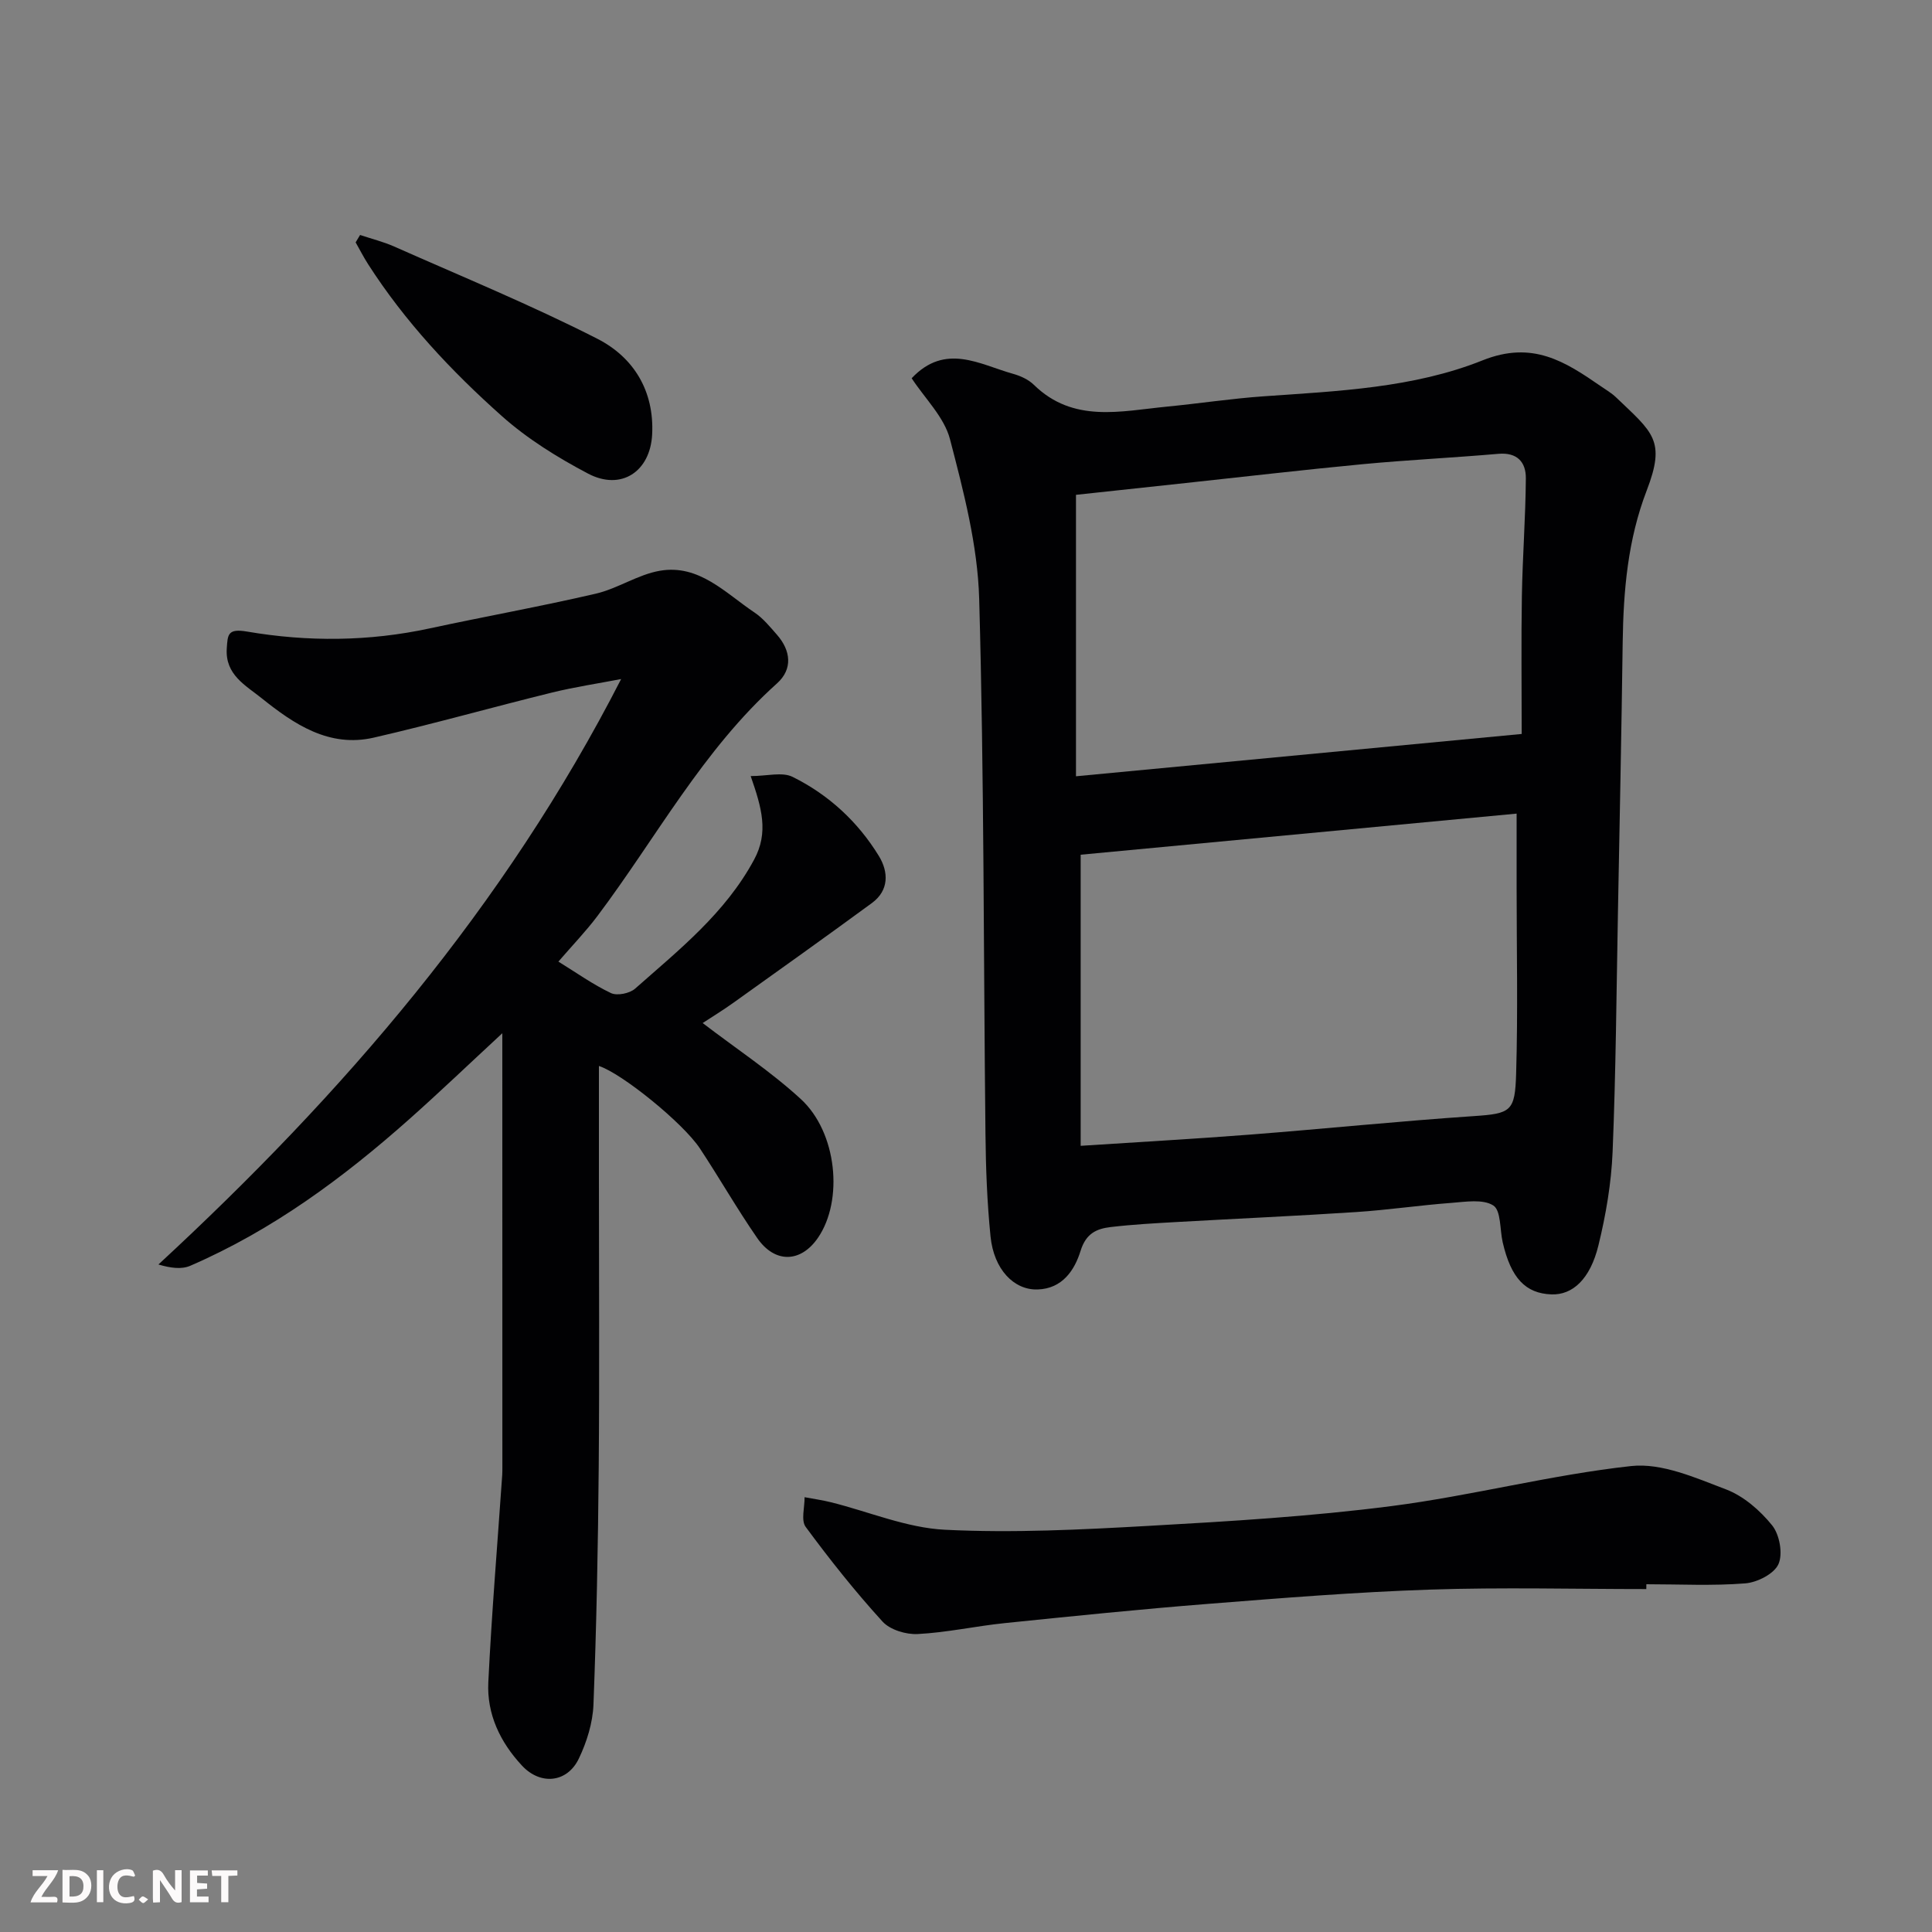
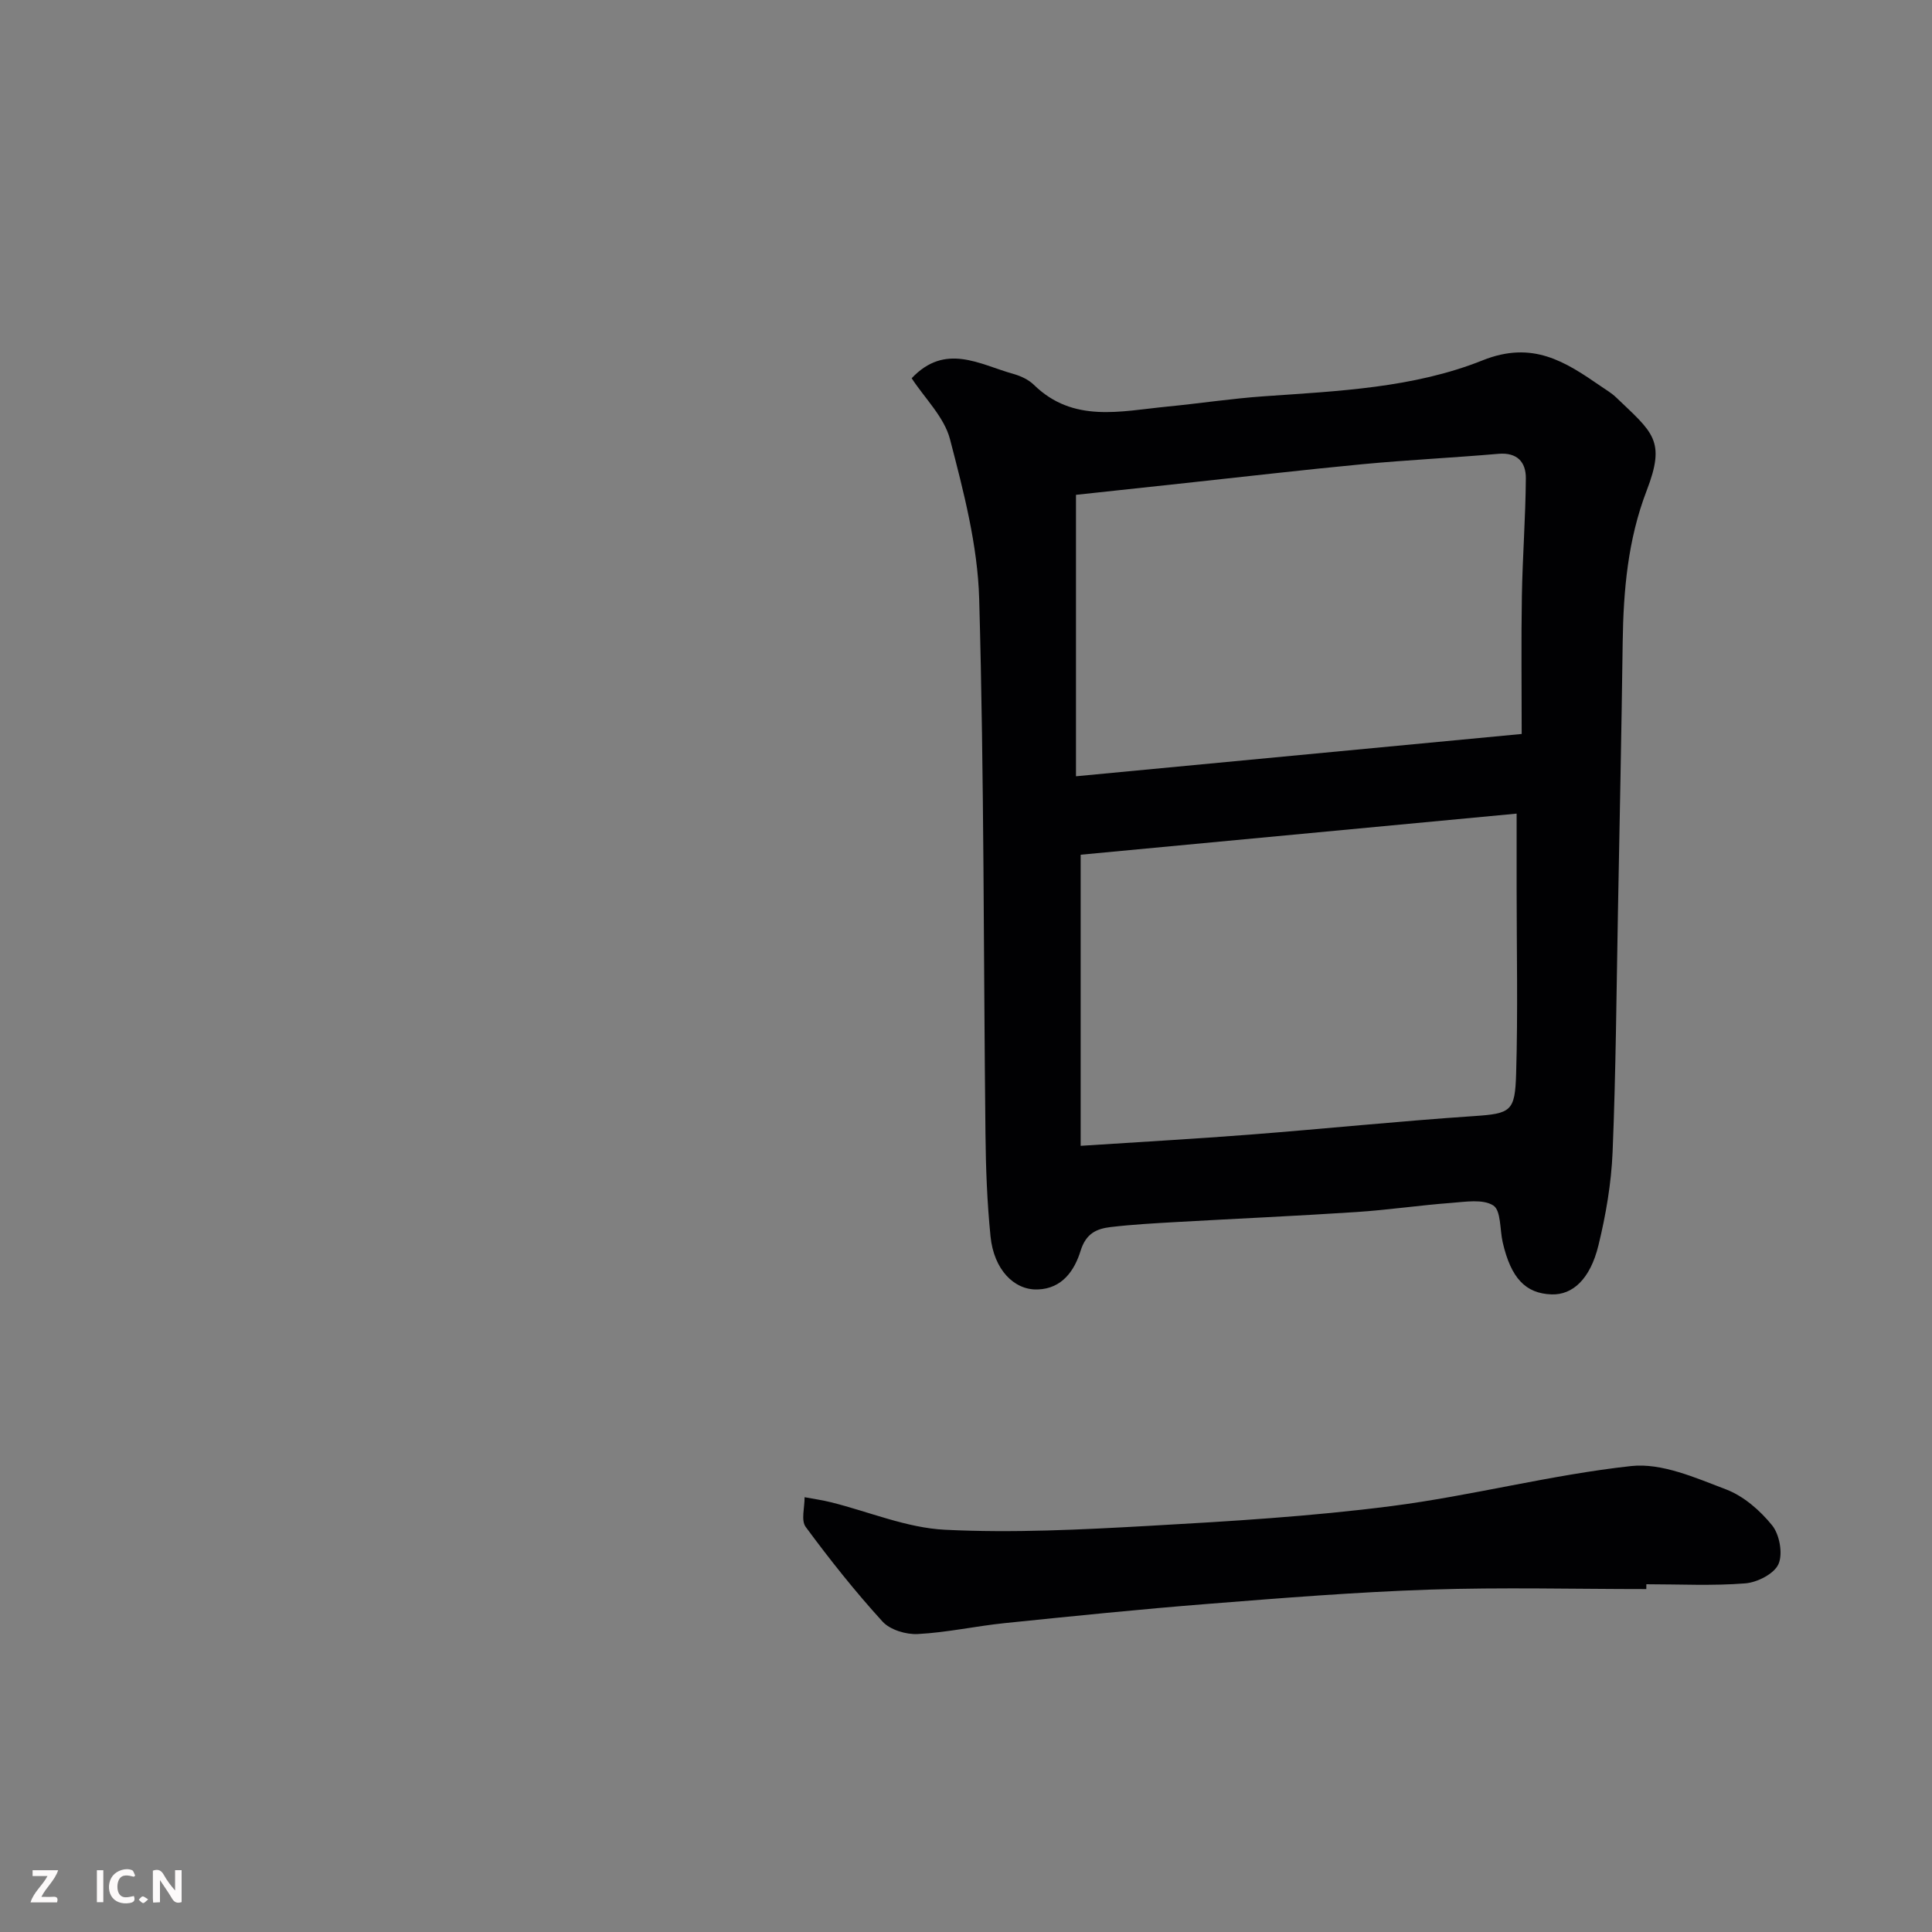
<svg xmlns="http://www.w3.org/2000/svg" enable-background="new 0 0 400 400" viewBox="0 0 400 400">
  <rect x="0" y="0" width="400" height="400" fill="#808080" stroke="none" />
  <path d="m188.75 78.31c6.98-7.39 14.07-2.85 21.01-.91 1.54.43 3.18 1.18 4.3 2.28 8.16 7.97 17.97 5.44 27.52 4.51 6.69-.65 13.36-1.67 20.06-2.14 15.37-1.08 31.02-1.72 45.33-7.45 10.33-4.13 17.06.26 24.46 5.36 1.07.74 2.22 1.41 3.15 2.3 7.66 7.33 10.36 8.89 6.34 19.33-3.9 10.15-4.81 20.67-4.96 31.38-.25 18.59-.63 37.19-.98 55.78-.31 16.59-.43 33.2-1.11 49.78-.27 6.47-1.39 13-2.93 19.31-1.72 7.04-5.38 10.3-9.72 10.15-5.39-.19-8.39-3.38-10.1-10.77-.61-2.65-.33-6.6-1.95-7.64-2.16-1.38-5.78-.75-8.74-.53-6.55.49-13.06 1.46-19.61 1.89-12.35.81-24.73 1.36-37.09 2.06-4.6.26-9.22.51-13.79 1.05-2.91.35-5.1 1.31-6.22 4.93-1.22 3.94-3.73 7.84-8.91 7.99-4.89.15-9.04-4.15-9.73-10.96-.71-7.05-.98-14.17-1.05-21.26-.41-36.92-.27-73.85-1.3-110.75-.31-11.1-3.23-22.25-6.05-33.09-1.2-4.57-5.21-8.43-7.93-12.6zm34.99 158.92c12.24-.8 23.71-1.44 35.17-2.33 15.4-1.2 30.78-2.78 46.19-3.82 7.77-.52 8.57-.98 8.8-8.82.38-12.81.1-25.65.1-38.47 0-4.79 0-9.57 0-15.34-30.6 2.89-60.6 5.71-90.26 8.51zm91.31-85.27c0-10.04-.12-19.35.04-28.65.14-8.09.76-16.18.82-24.27.03-3.35-1.77-5.42-5.69-5.08-9.34.81-18.71 1.26-28.05 2.14-12.23 1.16-24.43 2.59-36.65 3.9-7.78.84-15.55 1.67-22.75 2.45v58.27c31.1-2.95 61.43-5.83 92.28-8.76z" fill="#010103" />
-   <path d="m104 213.92c-6.84 6.33-12.9 12.13-19.16 17.7-13.75 12.23-28.45 23.09-45.46 30.45-1.79.77-4.04.48-6.58-.27 38.25-35.36 71.65-74.05 95.8-121.21-4.78.92-9.61 1.64-14.33 2.8-12.32 3.03-24.53 6.49-36.89 9.33-9.25 2.12-16.5-2.78-23.23-8.18-3.29-2.64-7.56-4.84-7.2-10.28.19-2.87.18-4.19 4.2-3.5 12.57 2.15 25.24 2.06 37.82-.66 11.45-2.47 22.99-4.54 34.4-7.19 4.54-1.06 8.7-3.96 13.25-4.74 8.13-1.4 13.57 4.62 19.6 8.65 1.76 1.18 3.18 2.94 4.61 4.56 2.94 3.33 3.32 7.17.04 10.11-15.38 13.8-25 31.97-37.19 48.18-2.37 3.15-5.12 6-8.07 9.42 3.75 2.31 7.16 4.75 10.89 6.52 1.27.6 3.87.07 4.99-.92 9.11-8.05 18.67-15.63 24.64-26.71 3.05-5.65 1.59-10.7-.71-17.3 3.37 0 6.52-.91 8.69.17 7.45 3.69 13.51 9.28 17.86 16.39 2 3.28 2.13 7.1-1.46 9.73-9.48 6.95-19.05 13.77-28.61 20.6-2.23 1.6-4.58 3.03-6.42 4.24 6.95 5.32 14.09 10.02 20.3 15.72 7.55 6.92 8.87 21 3.58 28.73-3.55 5.19-8.92 5.37-12.59.06-4.17-6.03-7.81-12.41-11.85-18.53-3.49-5.29-16.19-15.57-20.92-17.09v22.98c0 19.99.13 39.98-.04 59.97-.14 16.43-.46 32.86-1.09 49.28-.15 3.77-1.38 7.73-3.03 11.17-2.42 5.04-7.96 5.55-11.77 1.45-4.51-4.84-7.3-10.66-6.97-17.27.7-14.31 1.89-28.6 2.88-42.9.03-.5.03-1 .03-1.5-.01-29.65-.01-59.3-.01-89.96z" fill="#010103" />
  <path d="m340.85 329c-14.93 0-29.87-.39-44.78.11-15.31.51-30.61 1.74-45.89 2.95-14.08 1.11-28.13 2.55-42.18 3.99-6.01.62-11.97 1.95-17.99 2.26-2.43.13-5.74-.87-7.3-2.59-5.66-6.21-10.91-12.82-15.9-19.59-1.01-1.36-.2-4.07-.23-6.15 1.84.35 3.7.6 5.52 1.06 7.85 1.96 15.63 5.29 23.55 5.68 14.04.7 28.19-.02 42.26-.81 16.75-.94 33.54-1.95 50.17-4.09s32.99-6.47 49.64-8.29c6.32-.69 13.32 2.43 19.63 4.83 3.65 1.39 7.07 4.37 9.56 7.46 1.54 1.92 2.25 5.89 1.3 8.02-.9 2.01-4.4 3.79-6.88 3.98-6.79.54-13.64.18-20.47.18-.01.33-.01.67-.01 1z" fill="#010103" />
-   <path d="m74.55 48.65c2.36.79 4.8 1.39 7.06 2.39 14.08 6.25 28.36 12.11 42.07 19.1 7.46 3.81 11.81 10.75 11.34 19.83-.4 7.66-6.41 11.71-13.3 8.07-6.29-3.32-12.53-7.18-17.81-11.89-10.46-9.31-20.06-19.55-27.69-31.44-.94-1.46-1.73-3.02-2.59-4.53.31-.51.61-1.02.92-1.53z" fill="#010103" />
  <g fill="#fcfafa">
    <path d="m37.59 393.81c-.92.31-1.52.05-2-.78-.7-1.2-1.52-2.34-2.47-3.78v4.59c-.55.03-.95.05-1.41.07-.03-.37-.06-.64-.06-.91 0-1.91 0-3.81 0-5.7 1.13-.41 1.77-.03 2.29.91.62 1.11 1.38 2.14 2.31 3.19v-4.2h1.35v6.61z" />
-     <path d="m12.94 393.88v-6.75c1.9.19 3.93-.54 5.37 1.29.8 1.01.78 2.88.03 3.97-1.37 1.97-3.4 1.51-5.4 1.49m1.45-1.22c2.04.12 2.92-.58 2.89-2.21-.03-1.51-.98-2.19-2.89-2z" />
    <path d="m11.81 393.87h-5.49c.68-2.18 2.47-3.48 3.51-5.45h-3.08v-1.21h5.29c-.71 2.13-2.44 3.48-3.47 5.51.86 0 1.63.04 2.39-.01.79-.05 1.14.21.85 1.16" />
-     <path d="m39.33 393.86v-6.61h3.7v1.07h-2.22v1.52c.68.04 1.34.09 2.07.13v1.07c-.72.05-1.38.09-2.1.14v1.48h2.4v1.19h-3.84z" />
    <path d="m27.71 388.56c-1.15-.3-2.46-.61-3.1.64-.37.73-.41 1.93-.06 2.67.63 1.35 1.99.93 3.17.68.35.94-.01 1.32-.93 1.46-1.62.25-3.05-.27-3.76-1.48-.73-1.24-.6-3.03.31-4.17.88-1.11 2.71-1.7 4-1.16.32.13.44.74.65 1.12-.1.08-.19.16-.28.24" />
-     <path d="m49.15 387.24v1.07c-.59.02-1.17.05-1.87.08v5.44h-1.48v-5.44h-1.85c-.05-.4-.08-.73-.13-1.15z" />
    <path d="m20.06 387.21h1.33v6.62h-1.33z" />
    <path d="m30.68 393.25c-.49.38-.8.79-1.05.76-.32-.05-.6-.45-.9-.7.26-.24.51-.64.8-.67.29-.04.62.3 1.15.61" />
  </g>
</svg>